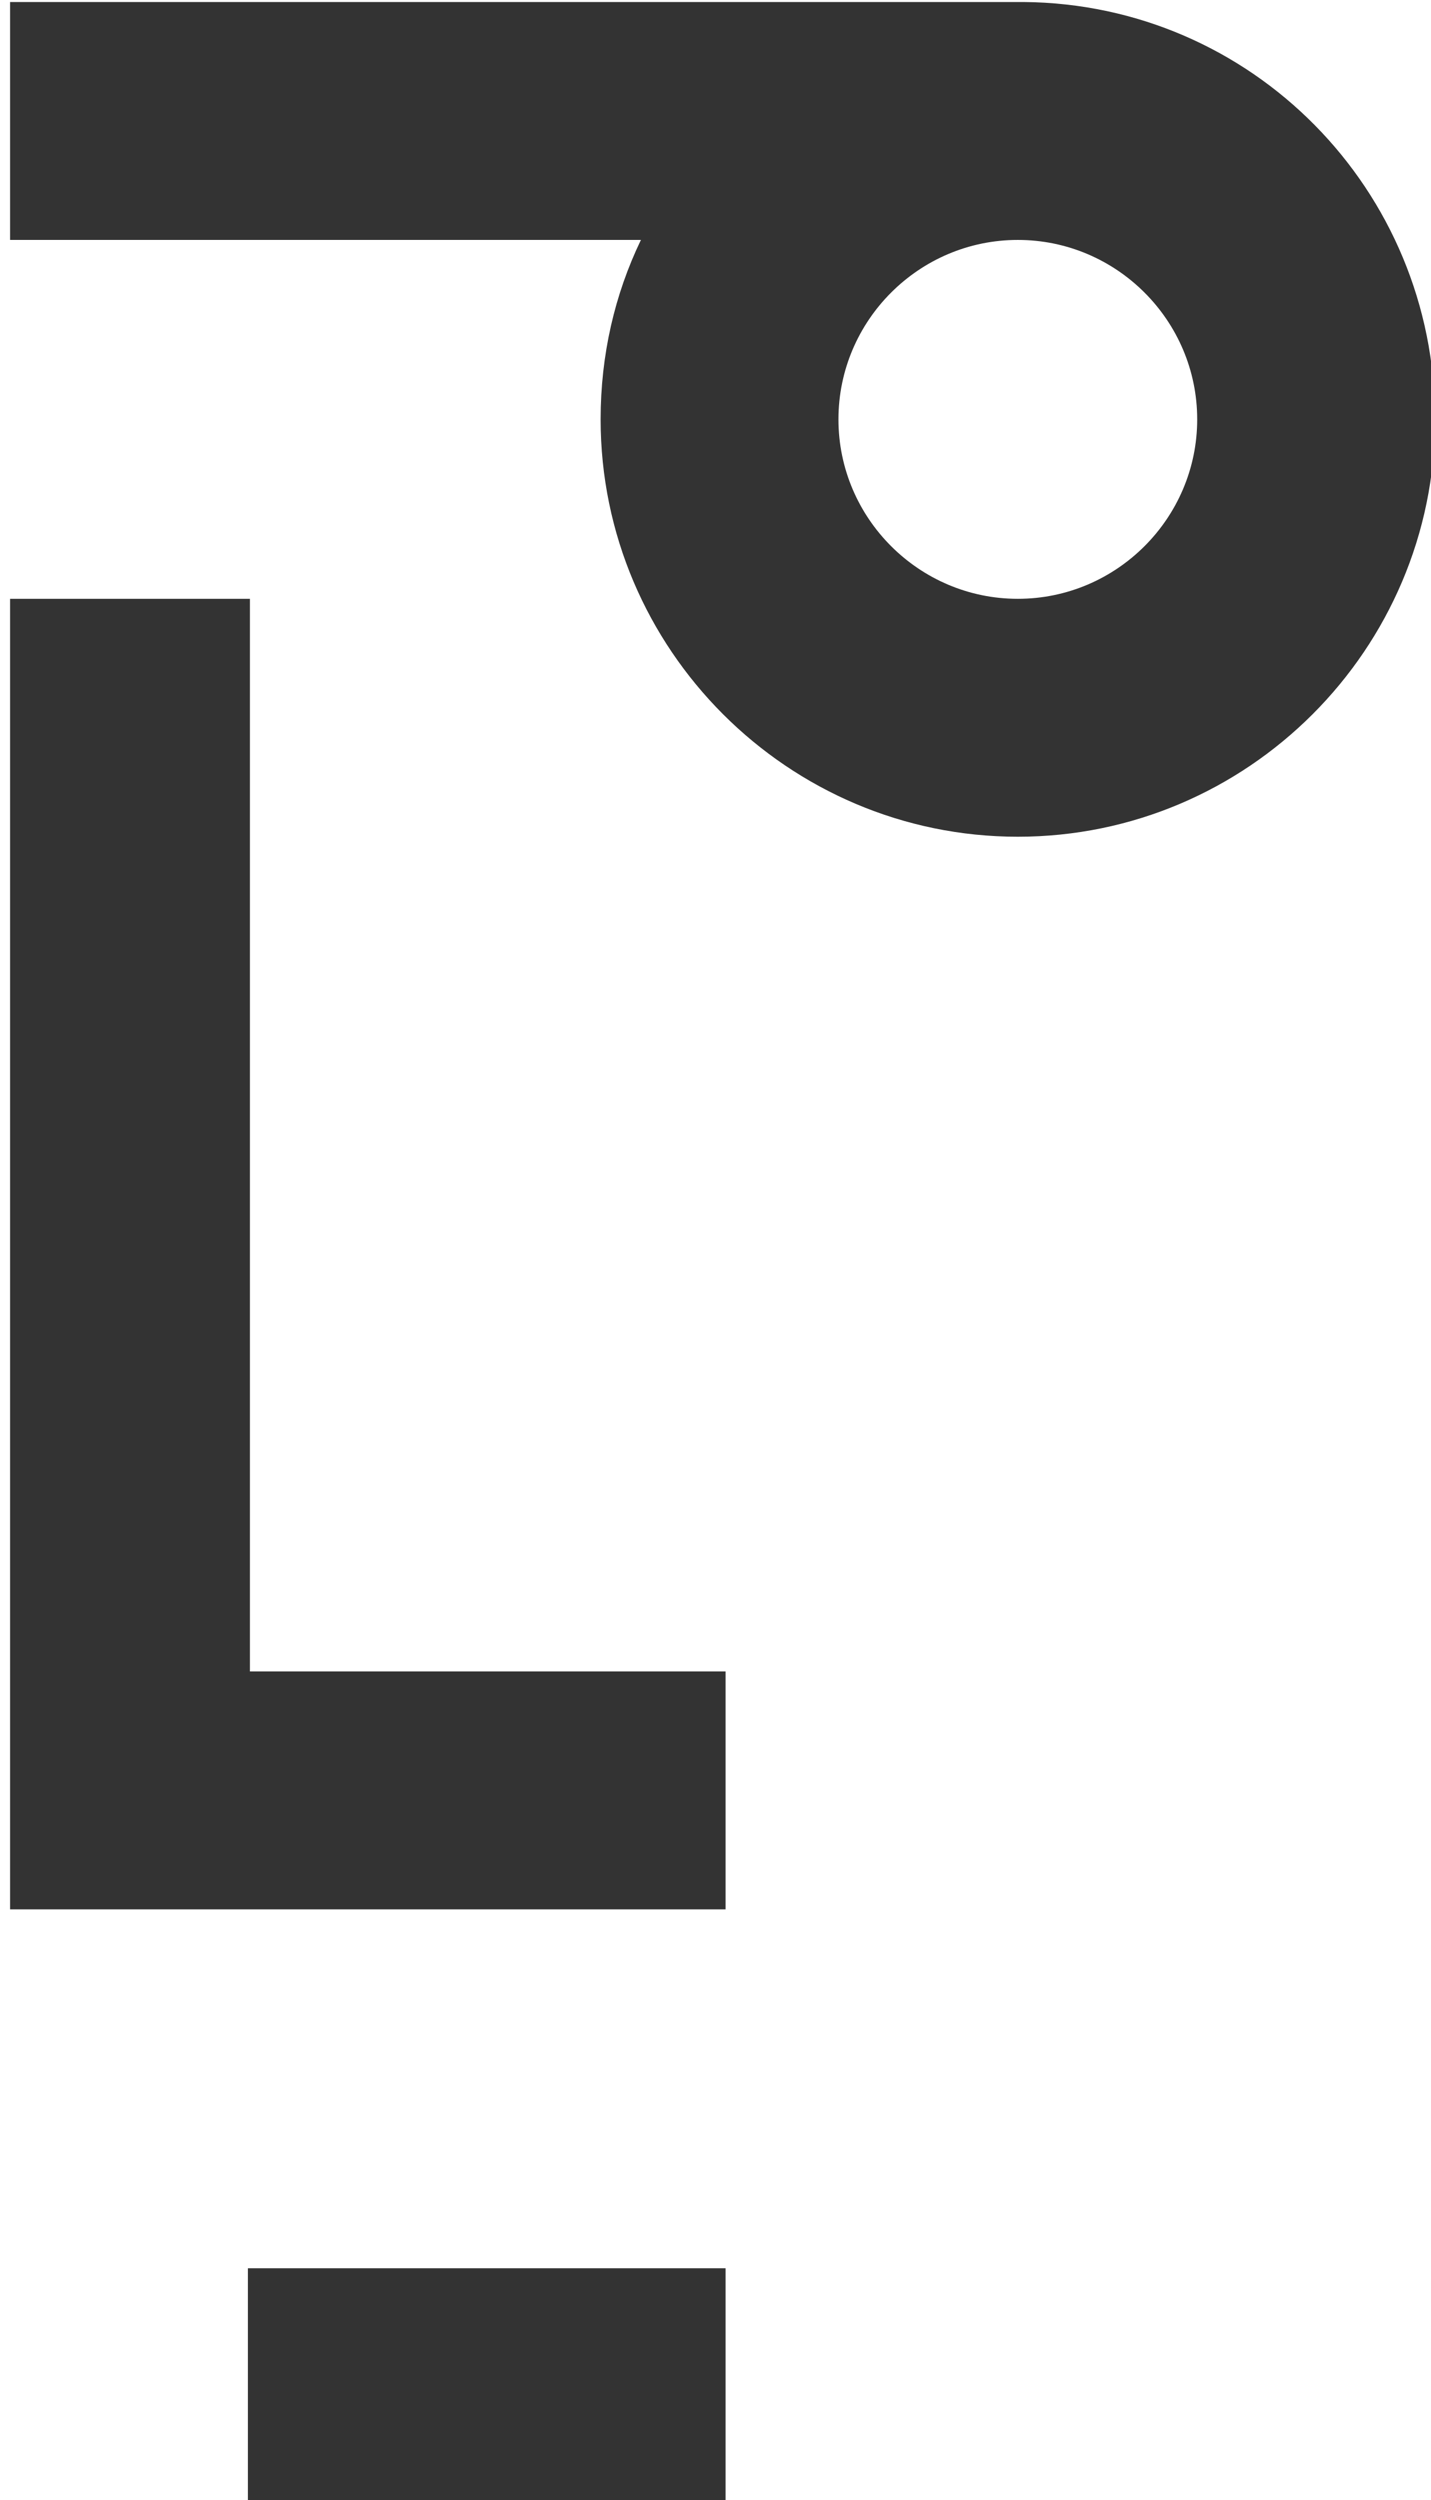
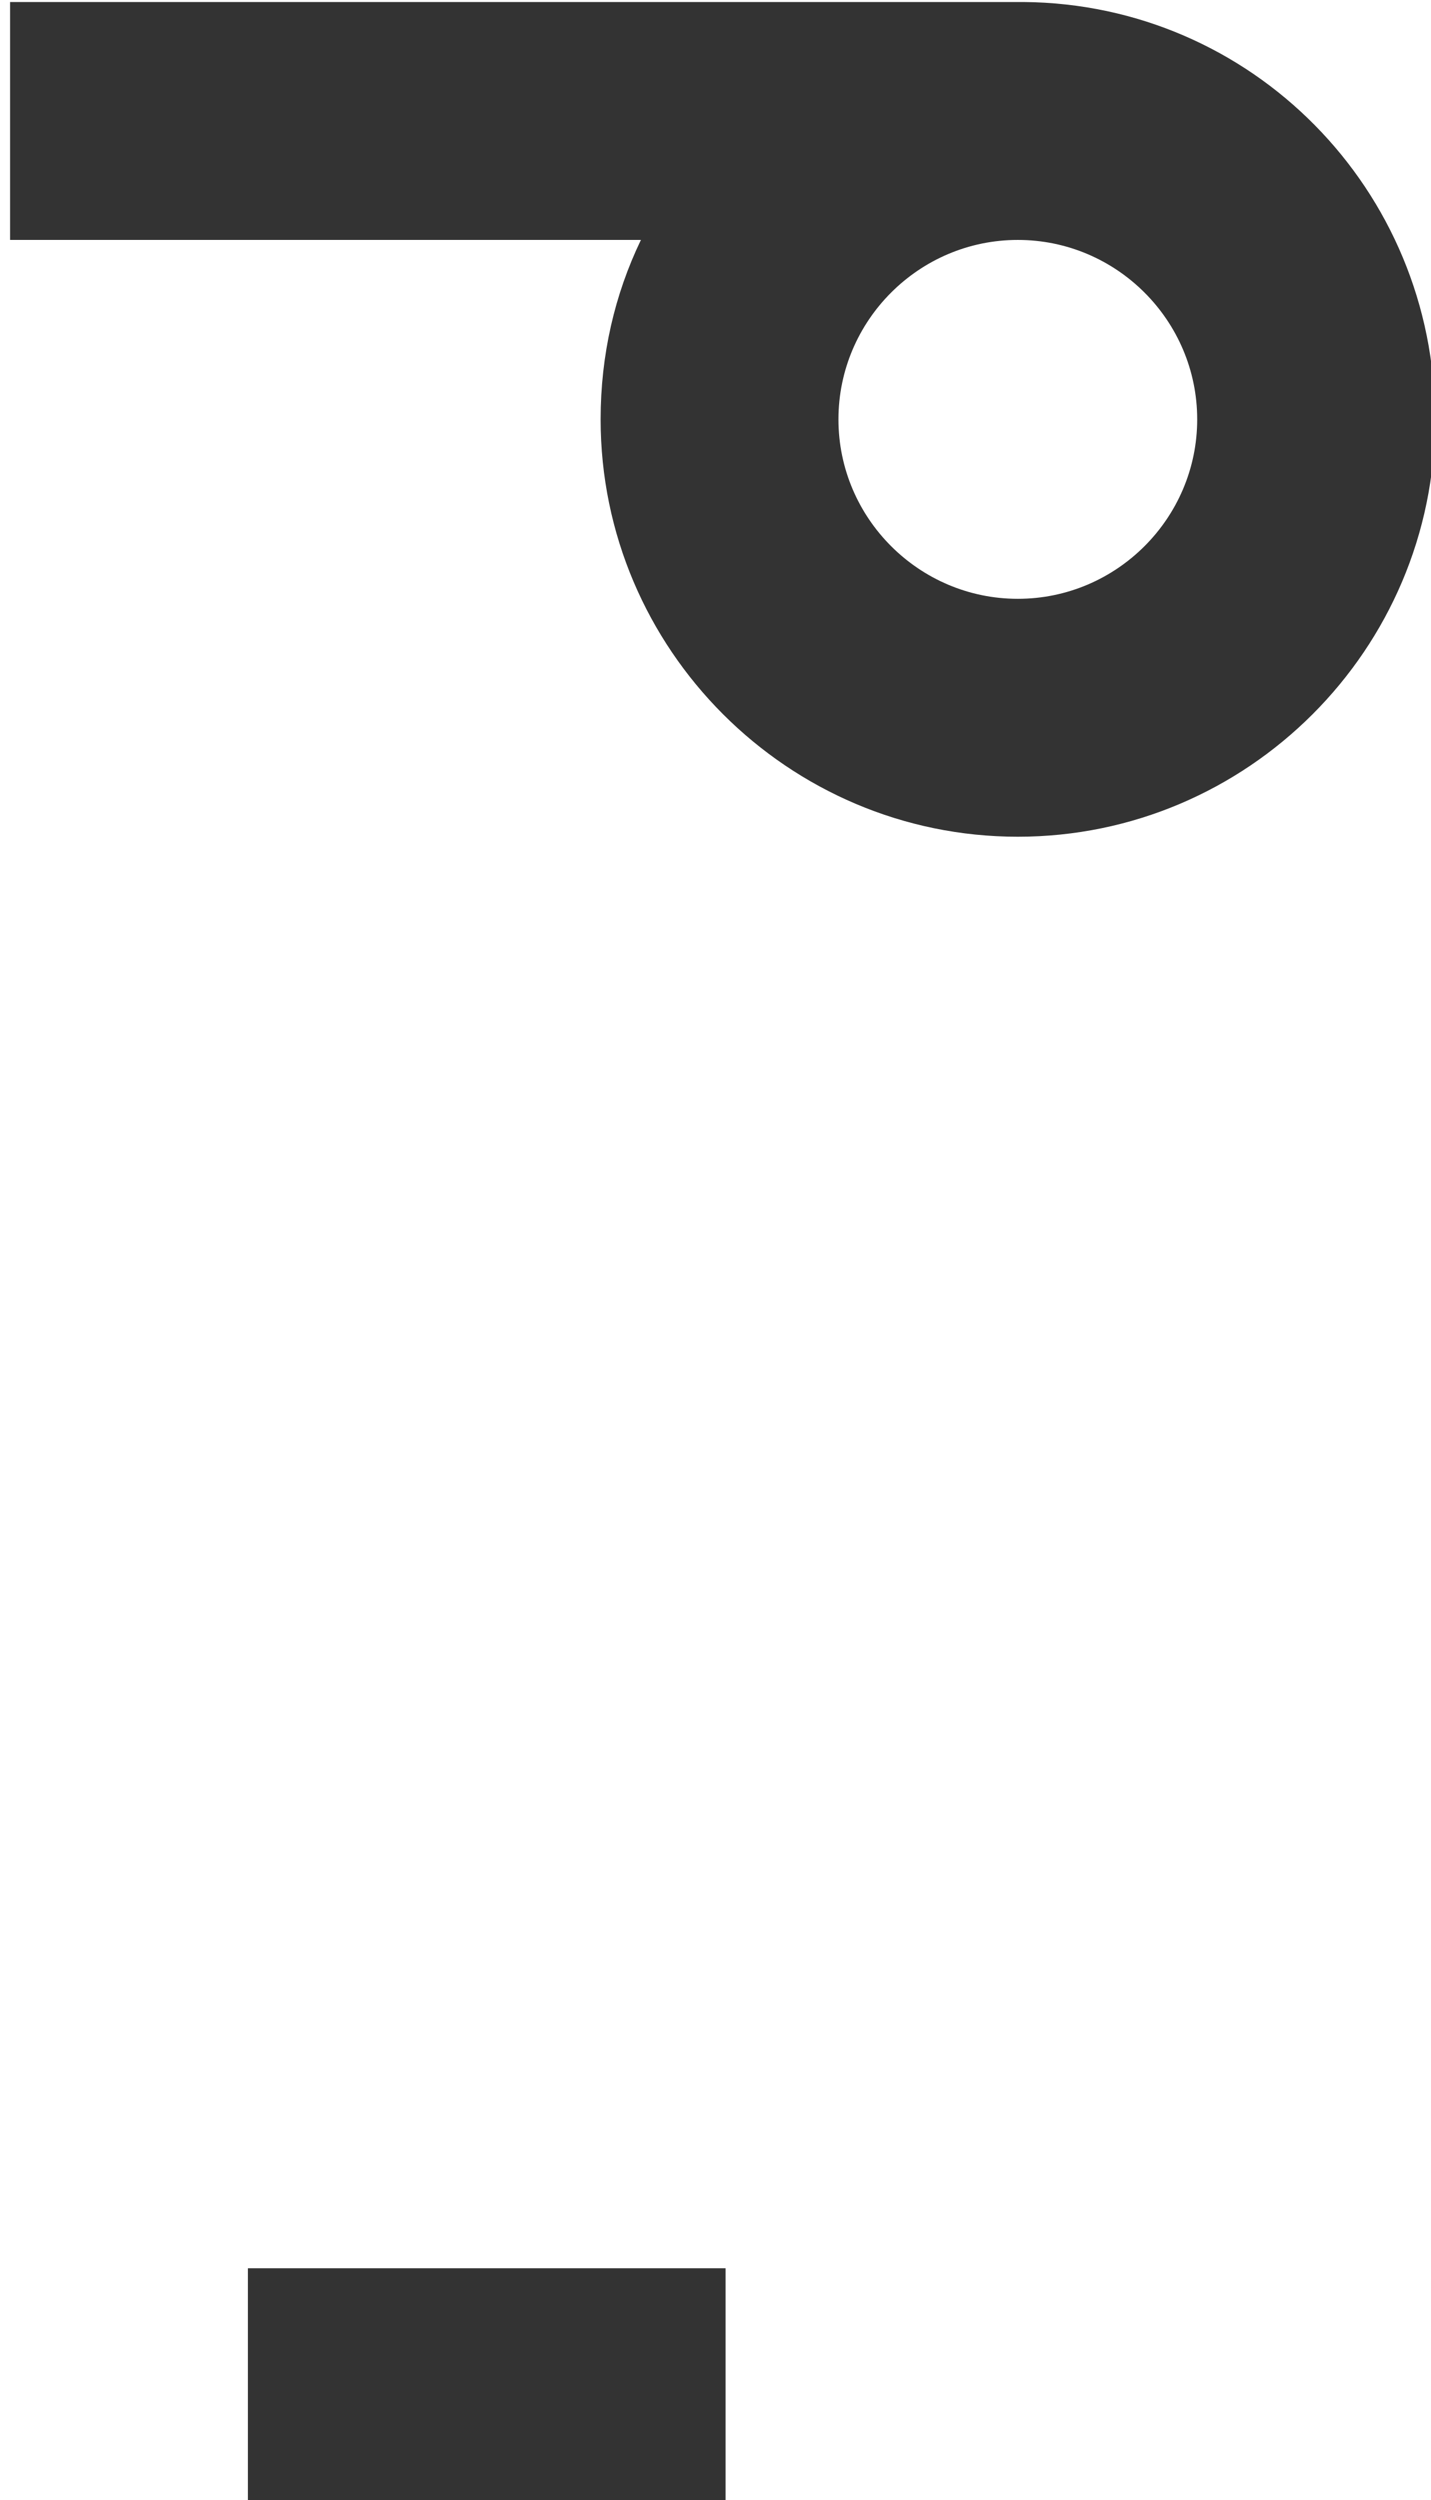
<svg xmlns="http://www.w3.org/2000/svg" version="1.1" id="Layer_1" x="0px" y="0px" viewBox="0 0 71 124" style="enable-background:new 0 0 71 124;" xml:space="preserve">
  <style type="text/css">
	.st0{fill:#333333;}
</style>
  <g>
    <path class="st0" d="M50.8,0.1L50.8,0.1c-0.1,0-0.2,0-0.3,0s-0.2,0-0.3,0H0.5v11.8h31.3c-1.3,2.7-2,5.7-2,8.9   c0,11.4,9.3,20.7,20.7,20.7c11.4,0,20.7-9.3,20.7-20.7C71.2,9.4,62.1,0.2,50.8,0.1z M50.5,29.7c-4.9,0-8.9-4-8.9-8.9s4-8.9,8.9-8.9   c4.9,0,8.9,4,8.9,8.9S55.4,29.7,50.5,29.7z" />
    <rect x="12.3" y="112.5" class="st0" width="23.7" height="11.8" />
-     <polygon class="st0" points="12.4,29.7 0.5,29.7 0.5,94.7 0.5,94.7 12.4,94.7 36,94.7 36,82.9 12.4,82.9  " />
  </g>
</svg>